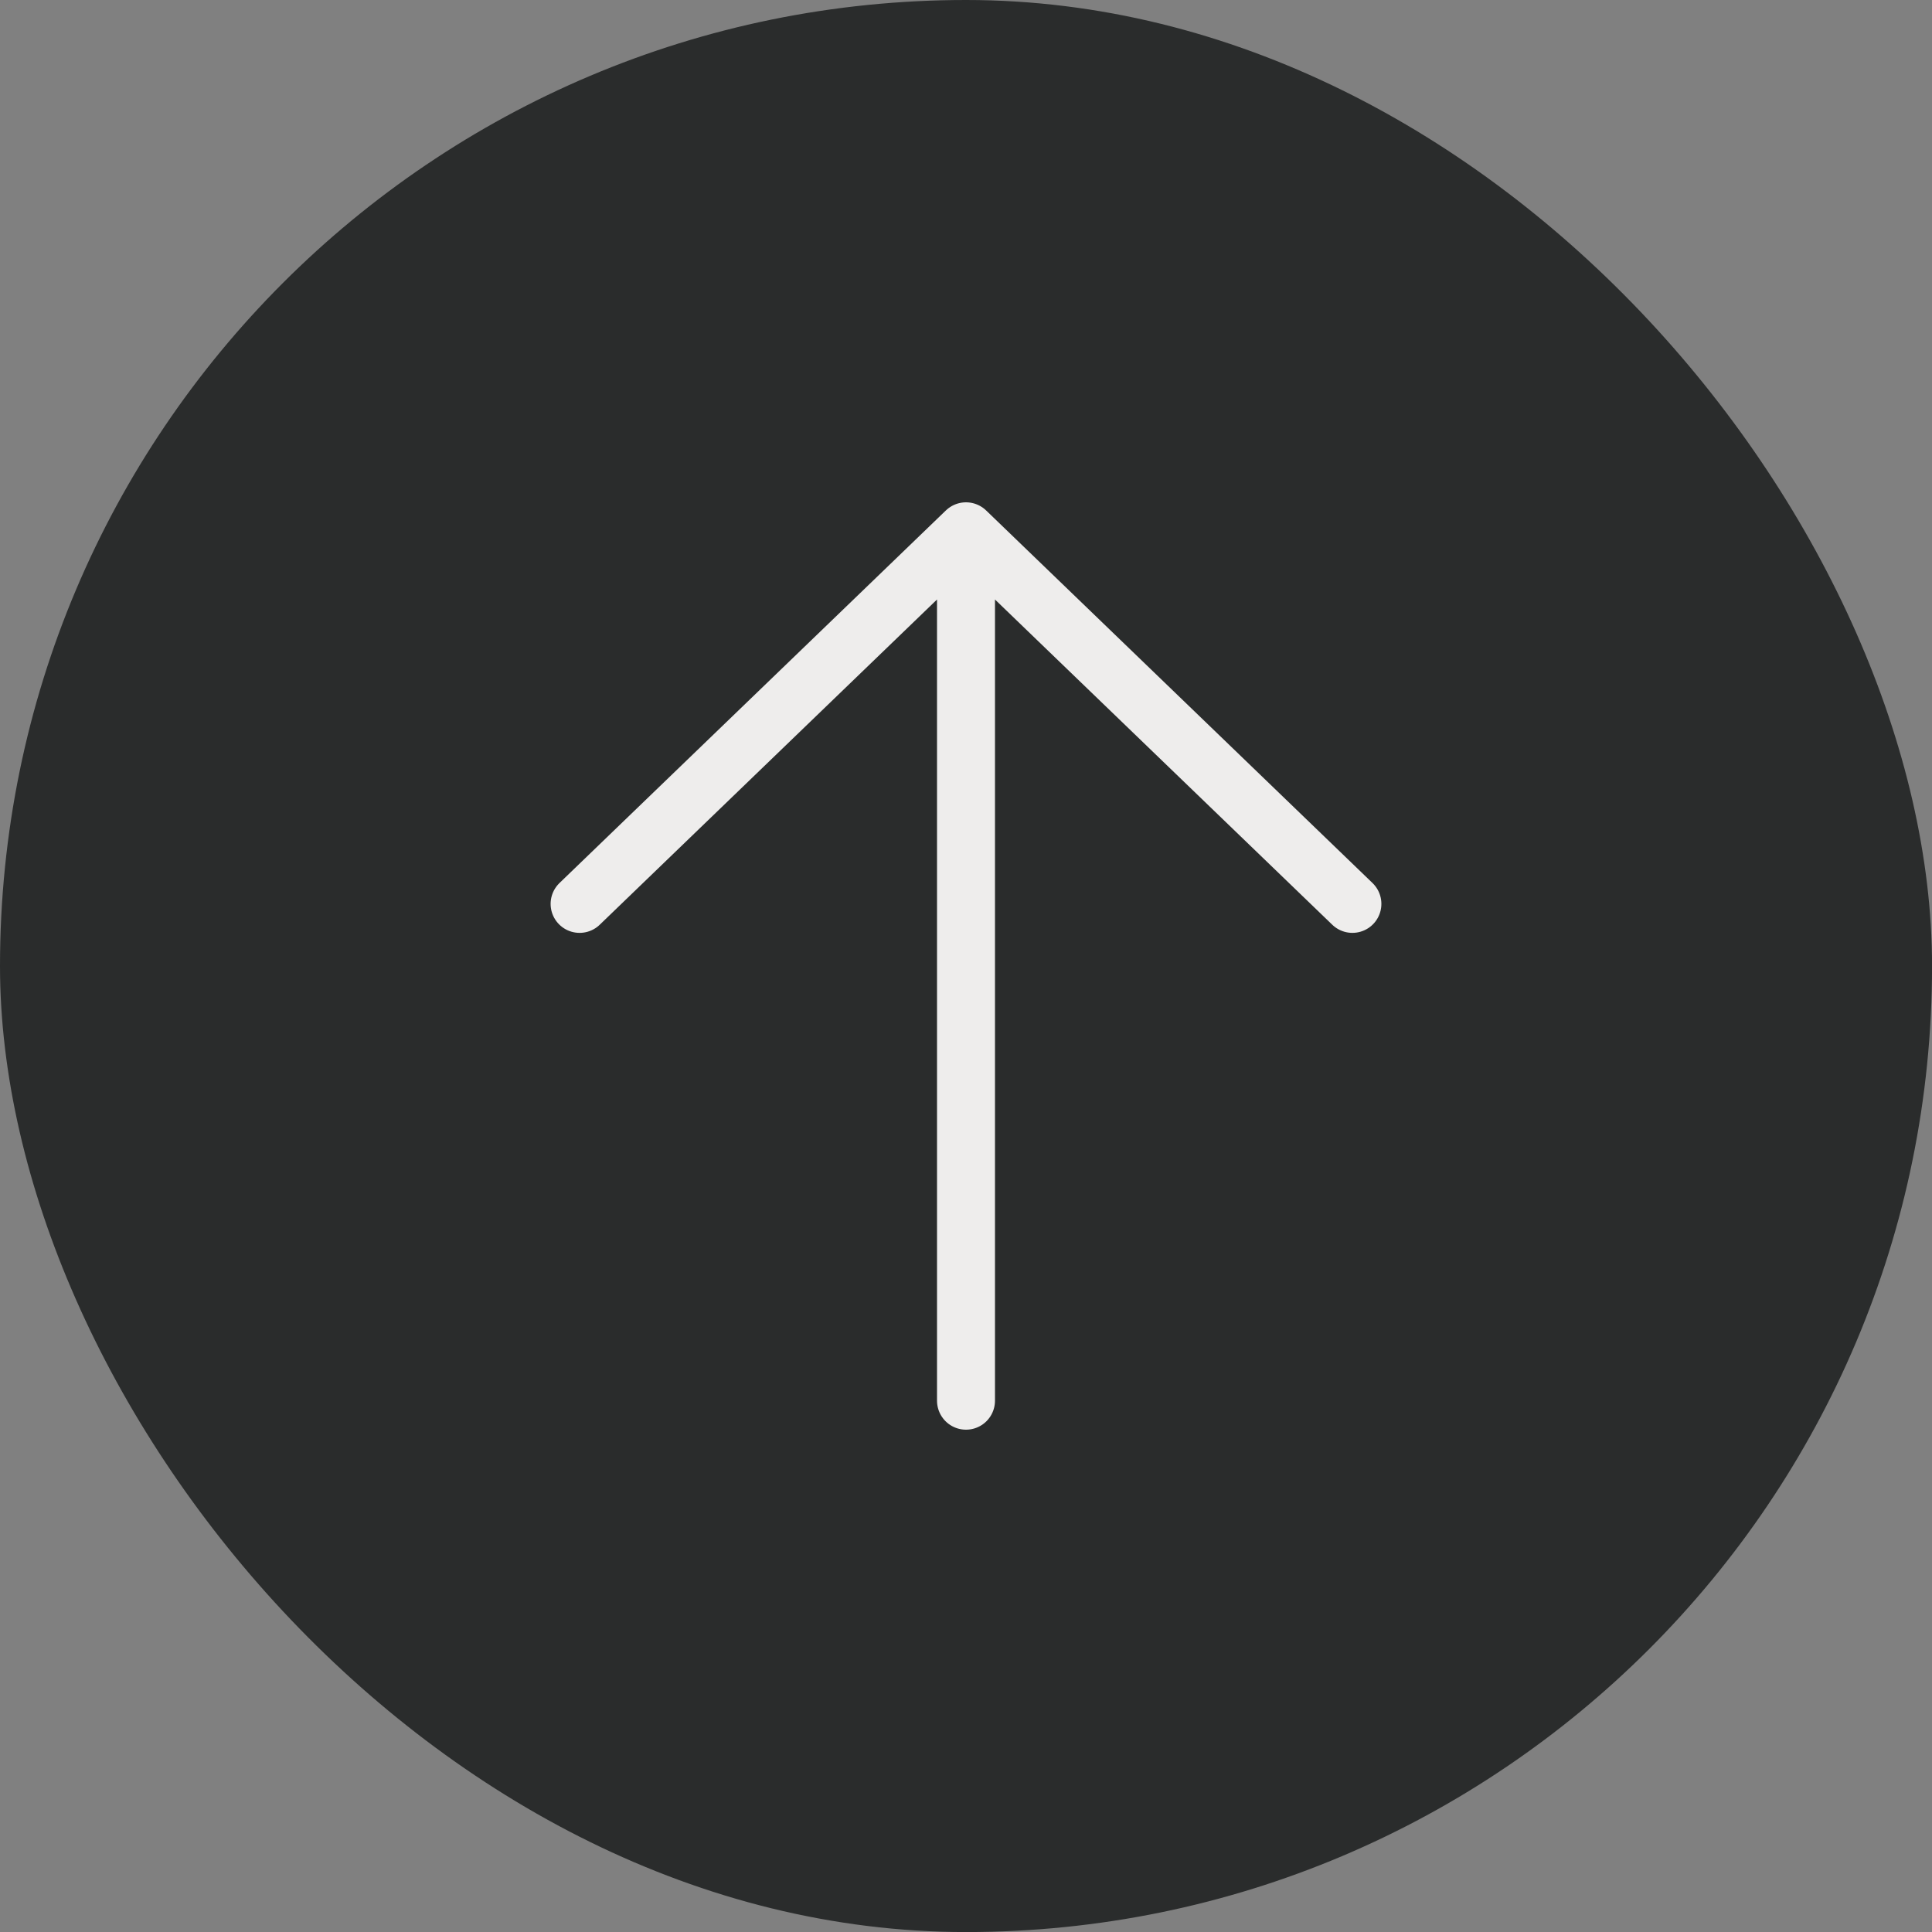
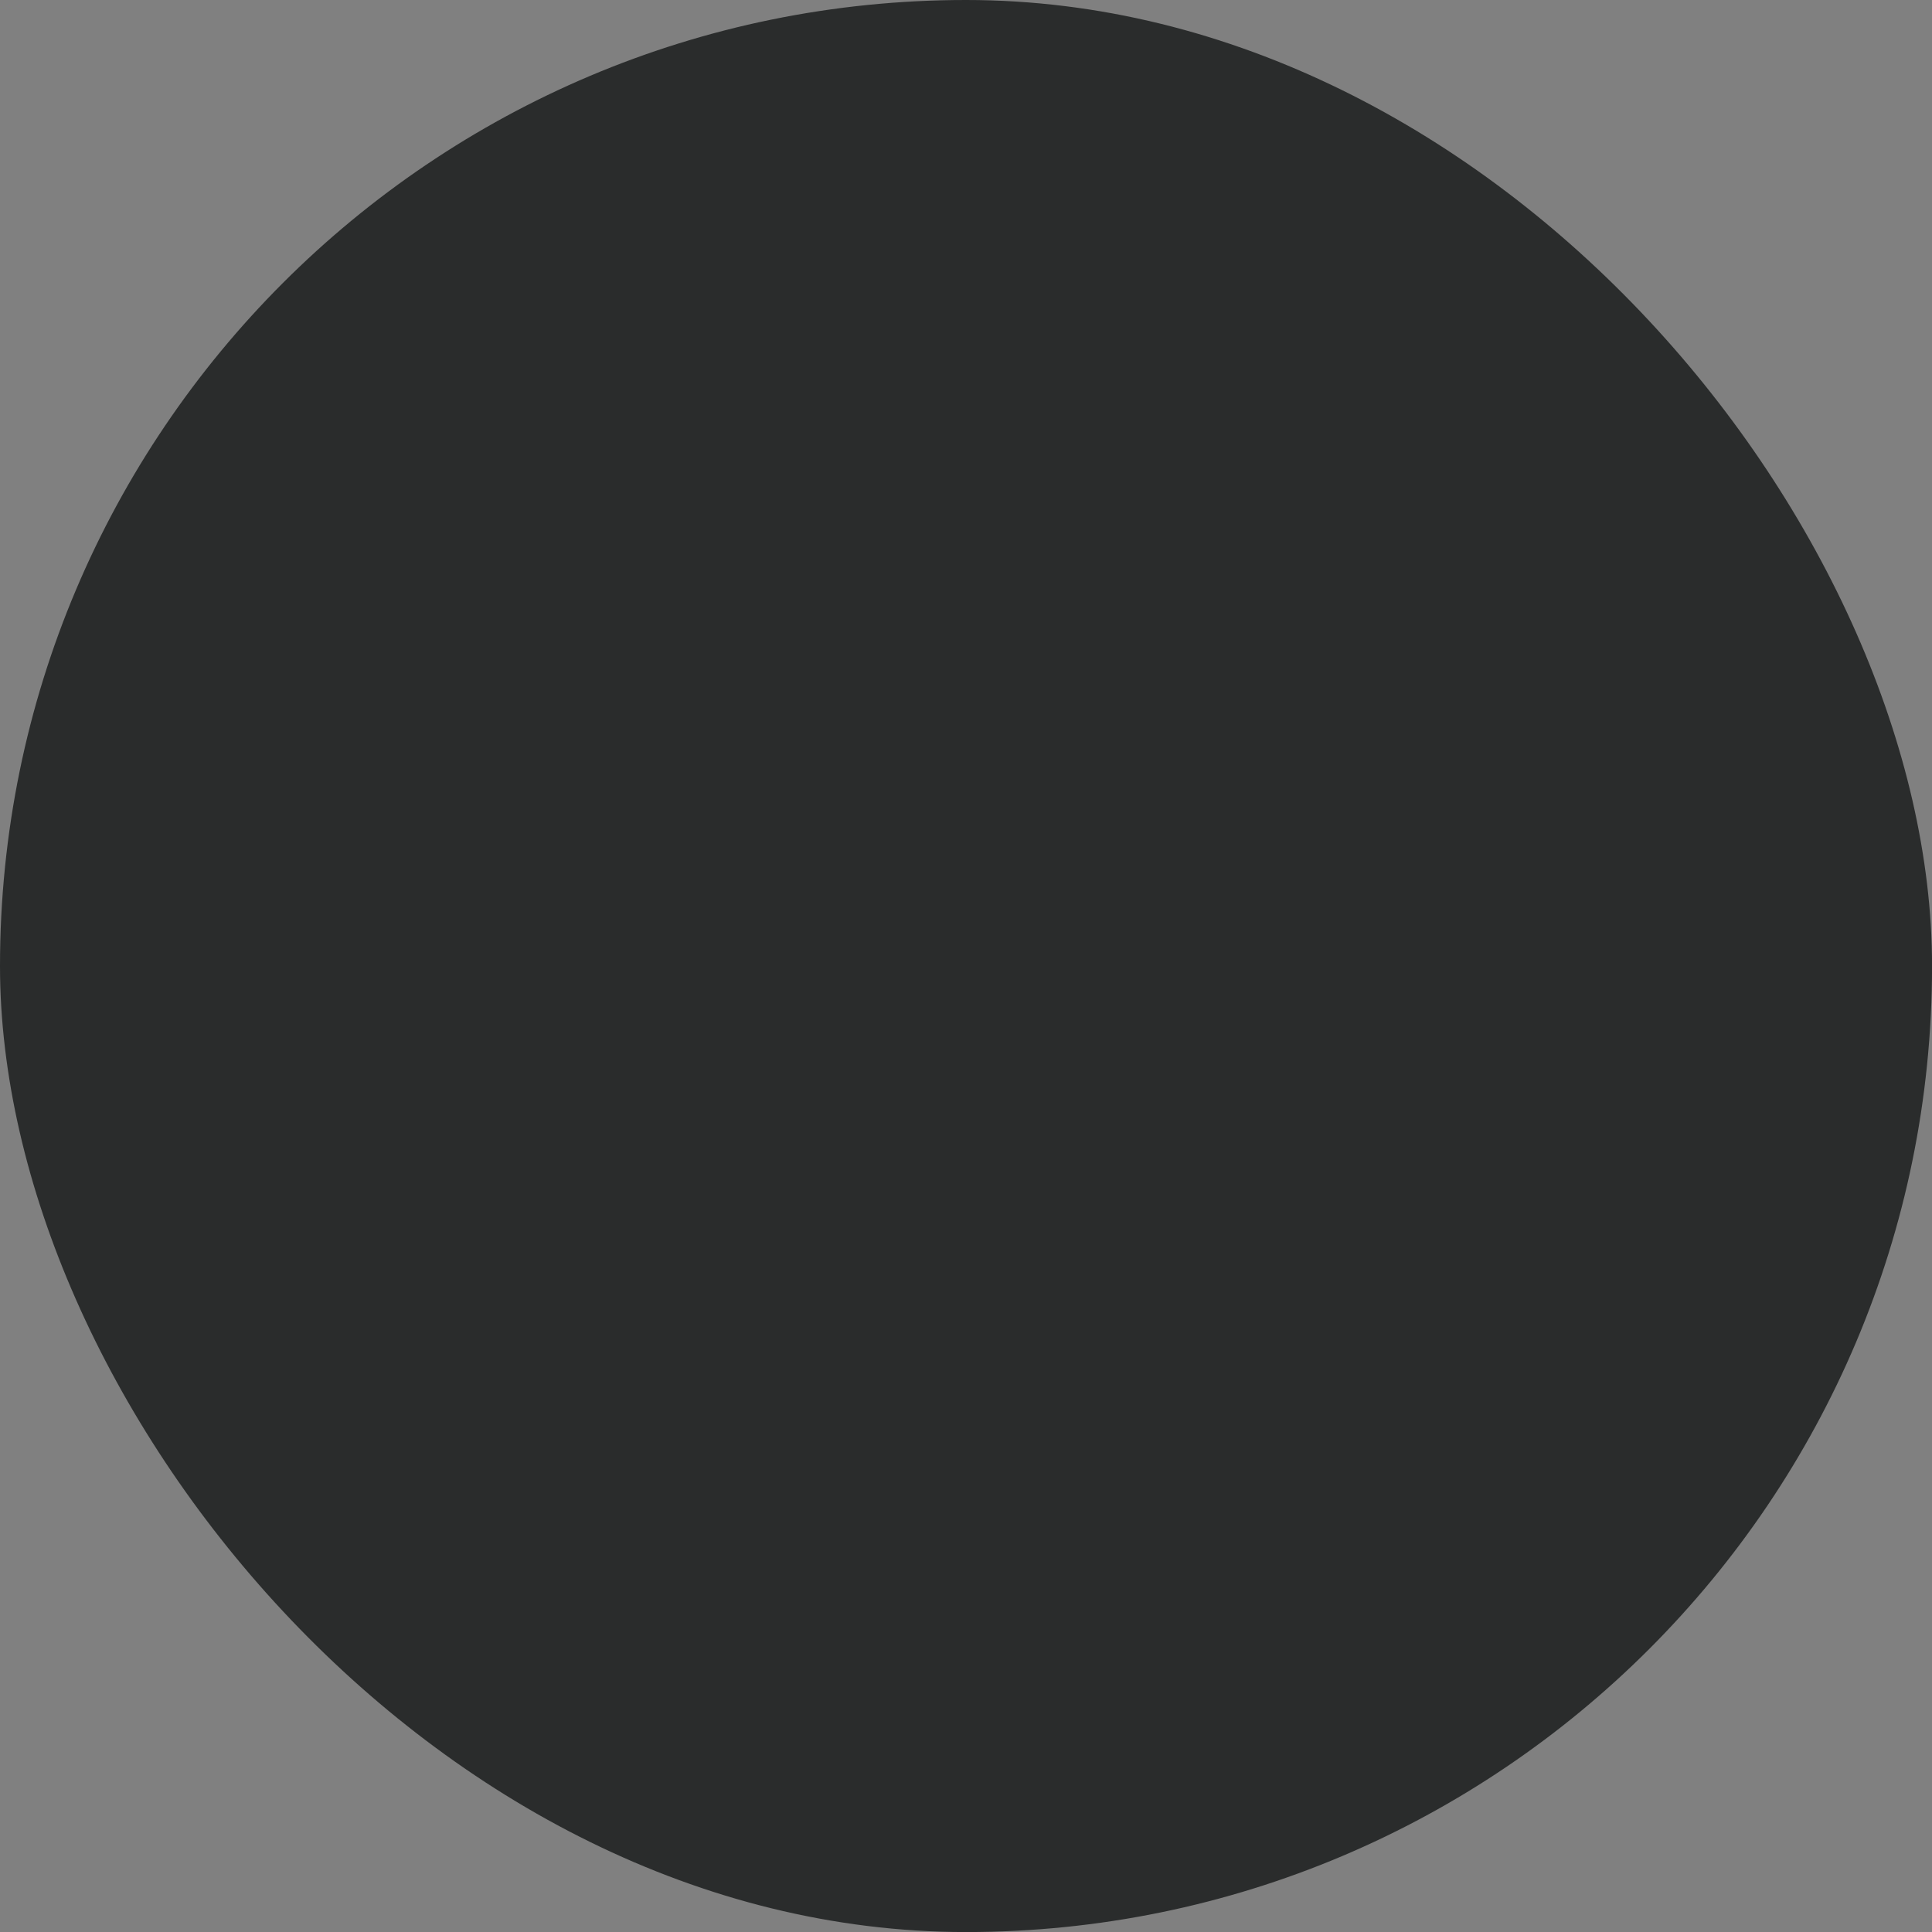
<svg xmlns="http://www.w3.org/2000/svg" width="40" height="40" viewBox="0 0 40 40" fill="none">
  <rect x="0" y="0" width="40" height="40" fill="#808080" stroke="none" />
  <rect width="40.001" height="40.001" rx="20" fill="#2A2C2C" />
-   <path d="M12 18.714L20 11M20 11L28 18.714M20 11V29" stroke="#EEEDEC" stroke-width="1.2" stroke-linecap="round" stroke-linejoin="round" />
</svg>